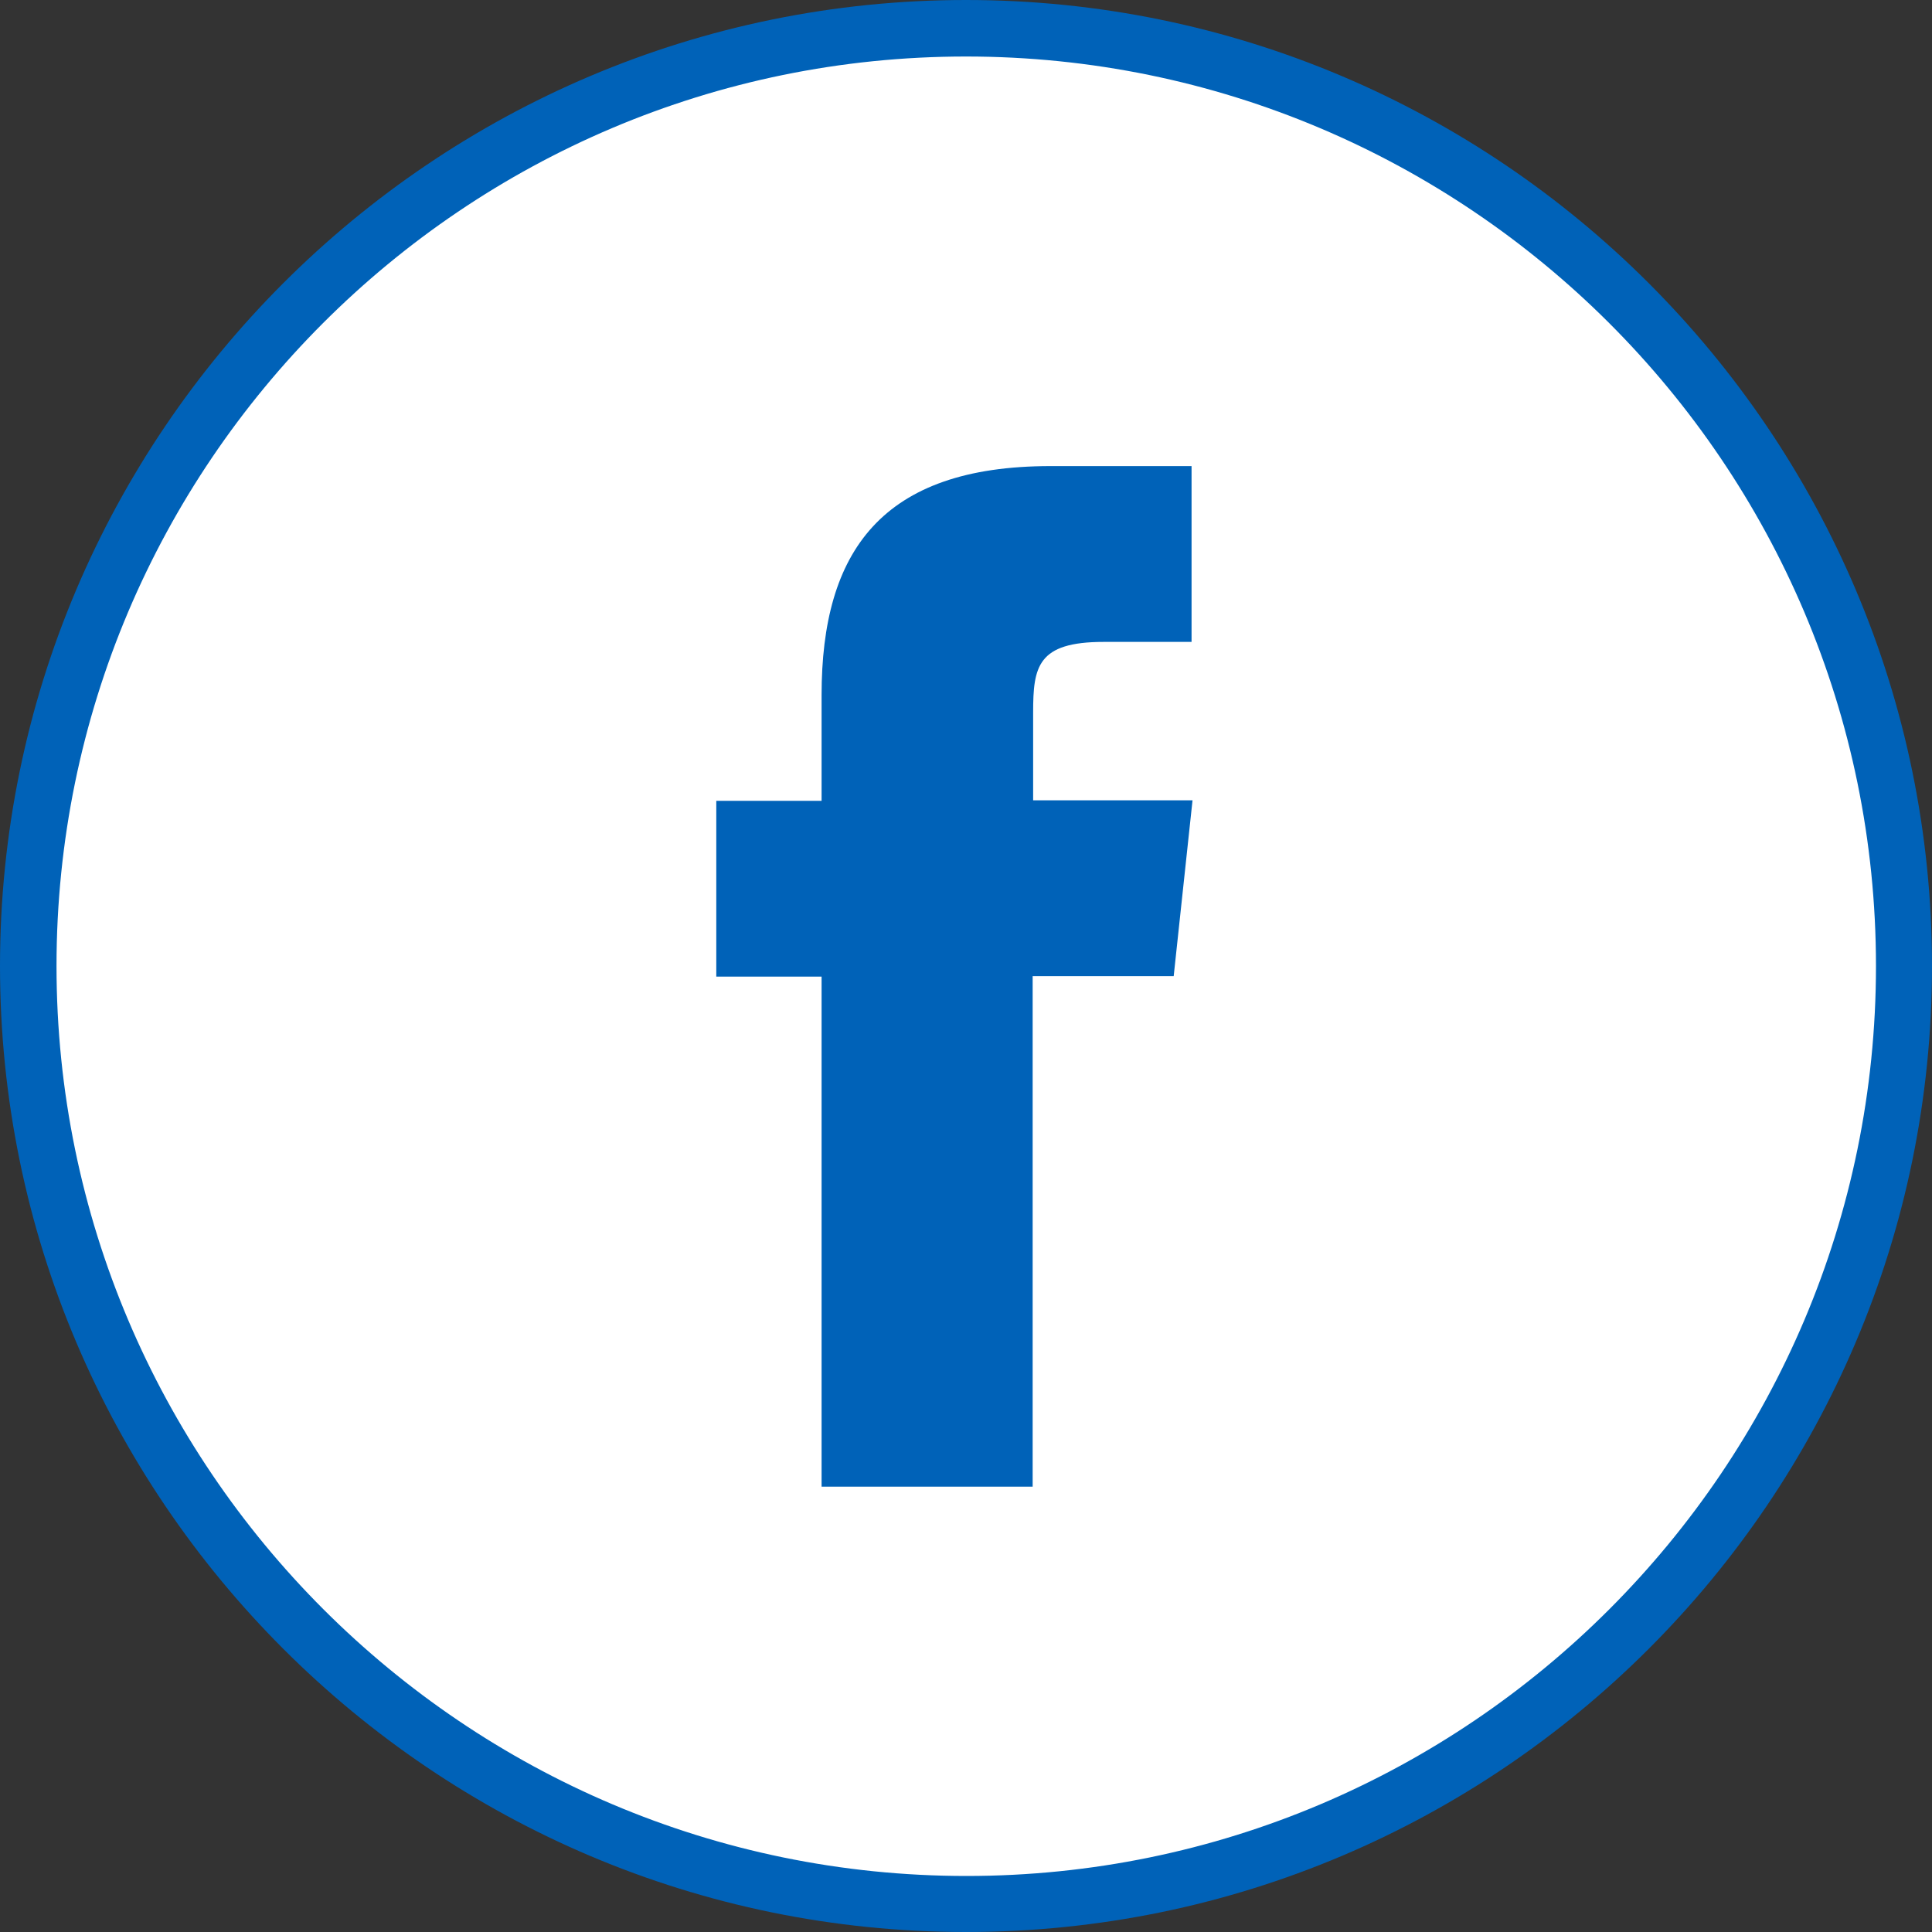
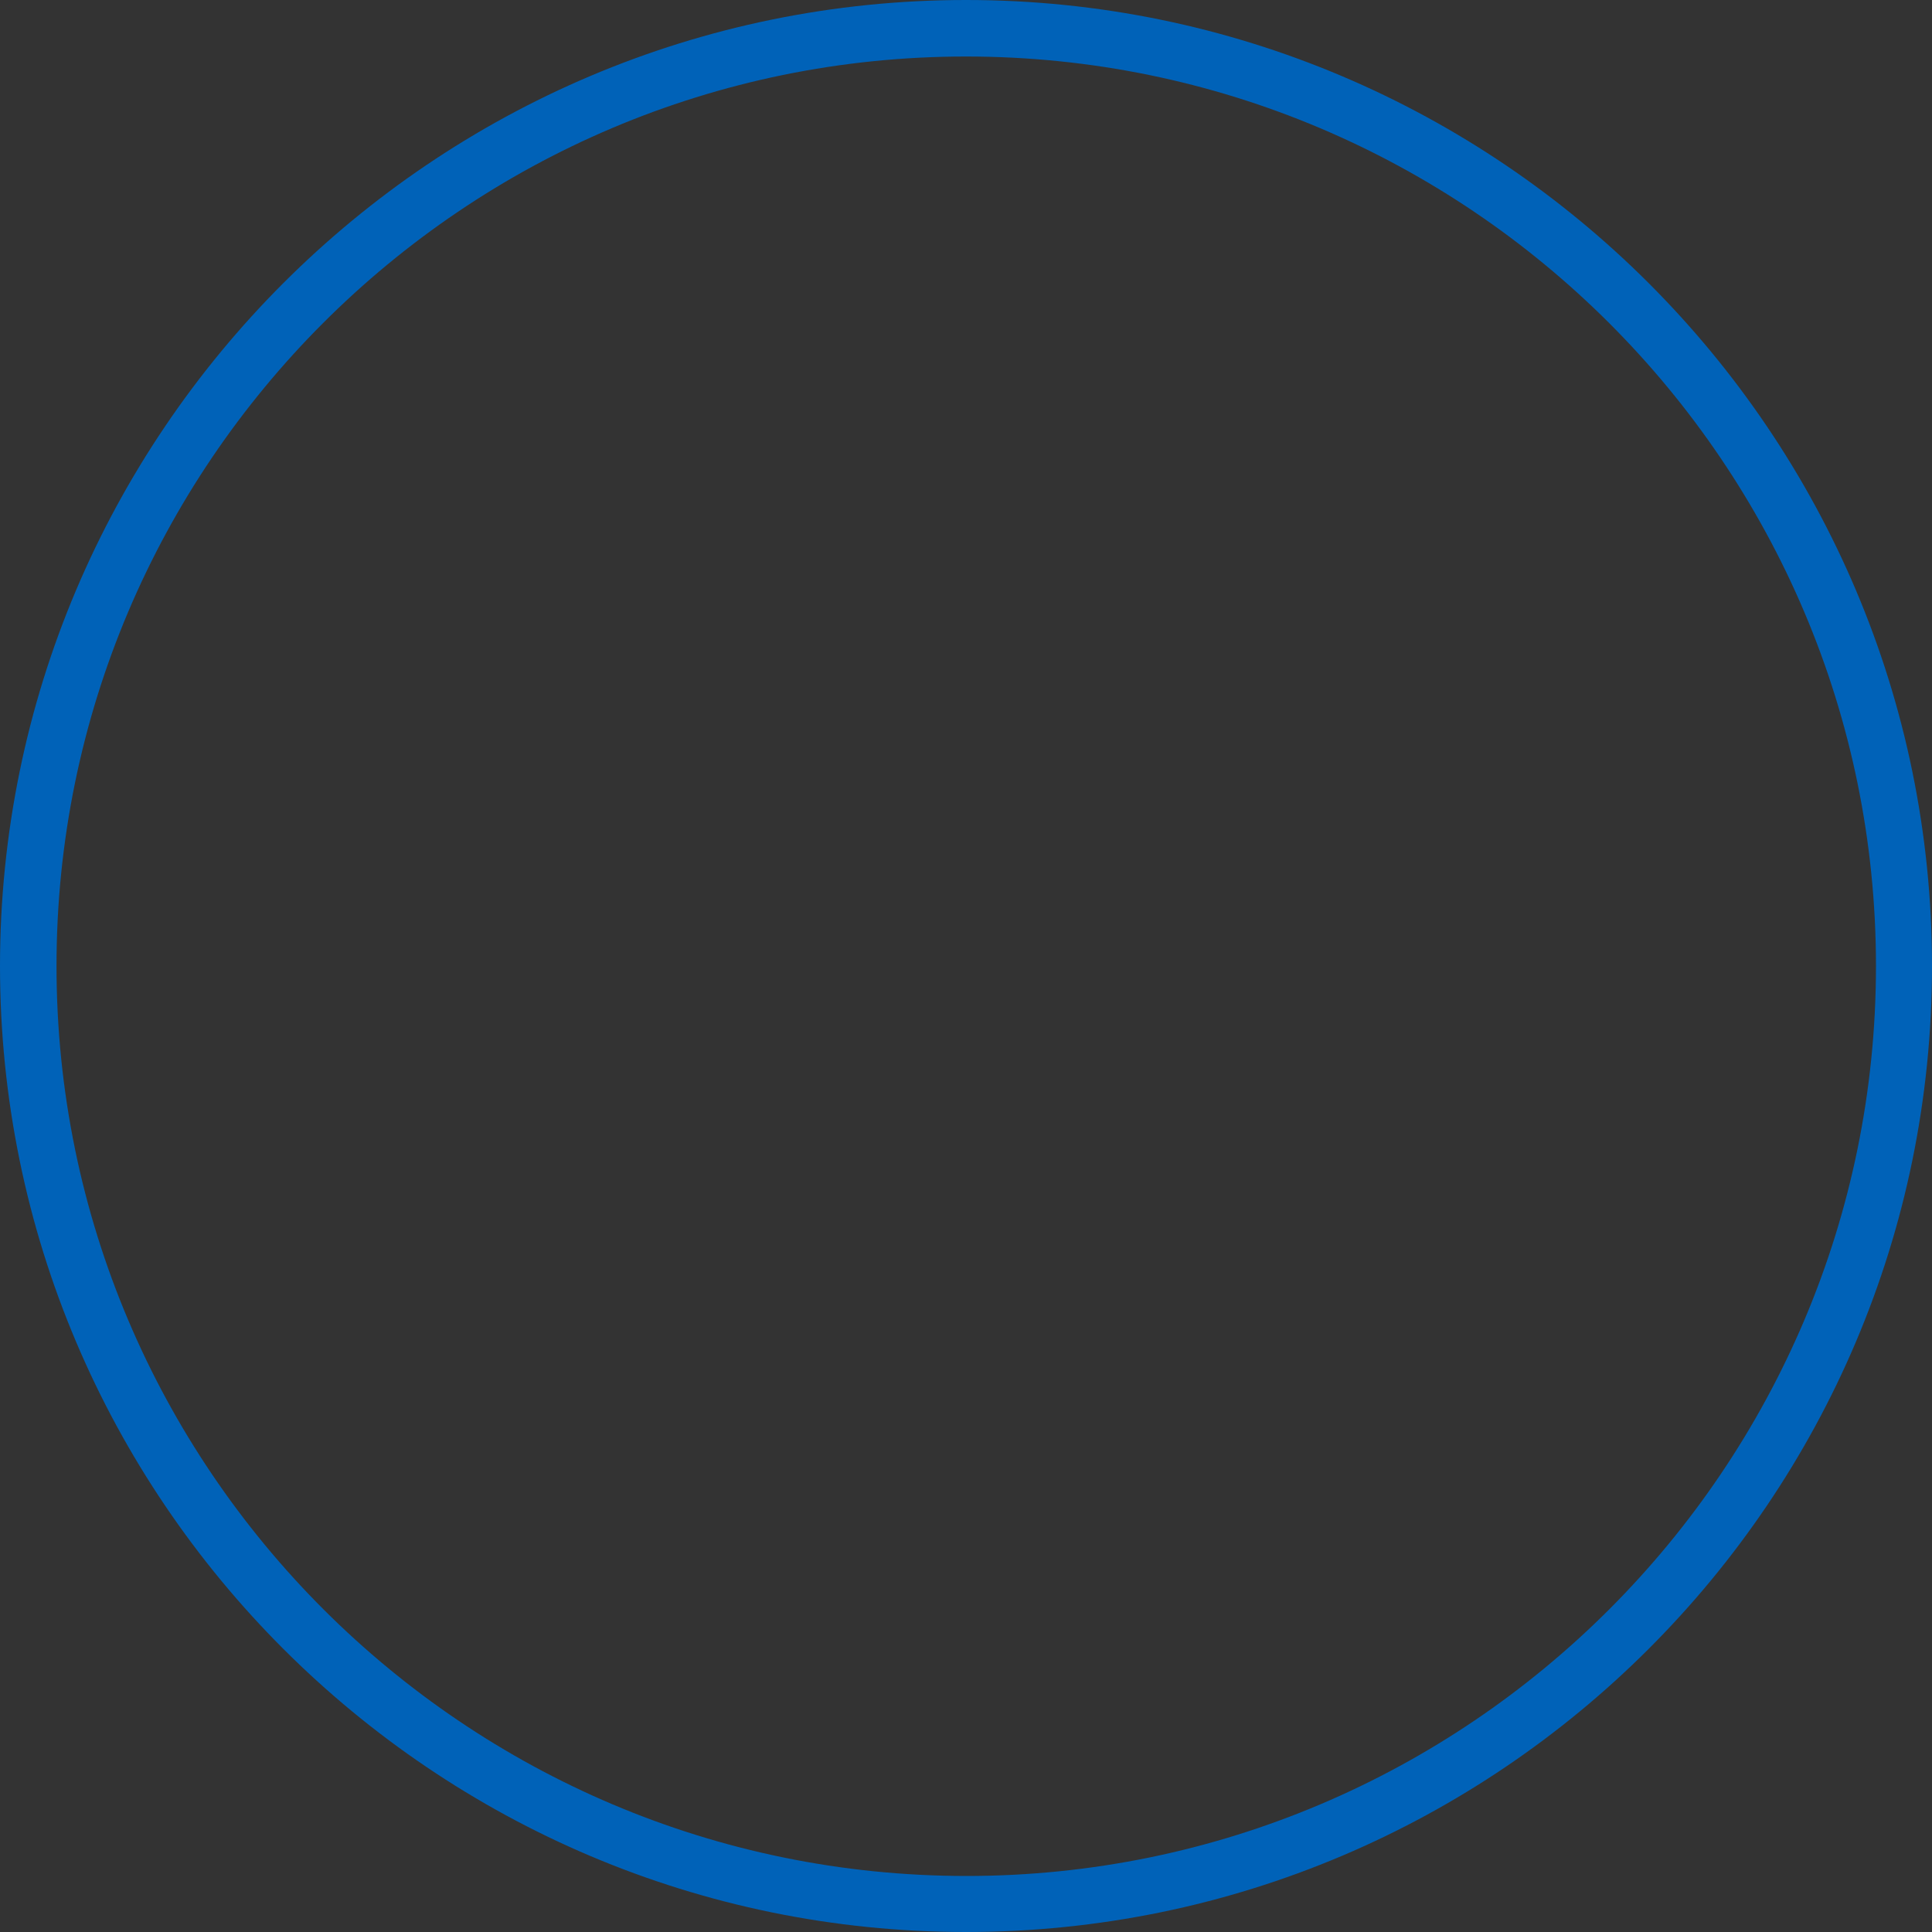
<svg xmlns="http://www.w3.org/2000/svg" id="Layer_1" viewBox="0 0 40 40">
  <rect x="0" y="0" width="40" height="40" fill="#333333" stroke="none" />
  <defs>
    <style>.cls-1{fill:#fff;}.cls-2,.cls-3{fill:#0062b8;}.cls-3{fill-rule:evenodd;}</style>
  </defs>
-   <circle class="cls-1" cx="20" cy="20" r="19.49" />
  <g>
    <path class="cls-2" d="m20,40C8.97,40,0,31.03,0,20S8.97,0,20,0s20,8.97,20,20-8.97,20-20,20Zm0-38.83C9.61,1.17,1.17,9.61,1.17,20s8.45,18.84,18.84,18.84,18.83-8.45,18.83-18.84S30.39,1.17,20,1.17Z" />
-     <path class="cls-3" d="m21.38,30.77v-10.56h2.92l.39-3.64h-3.3v-1.82c0-.95.09-1.46,1.46-1.46h1.82v-3.64h-2.92c-3.5,0-4.74,1.77-4.74,4.74v2.19h-2.18v3.64h2.18v10.56h4.37Z" />
  </g>
</svg>